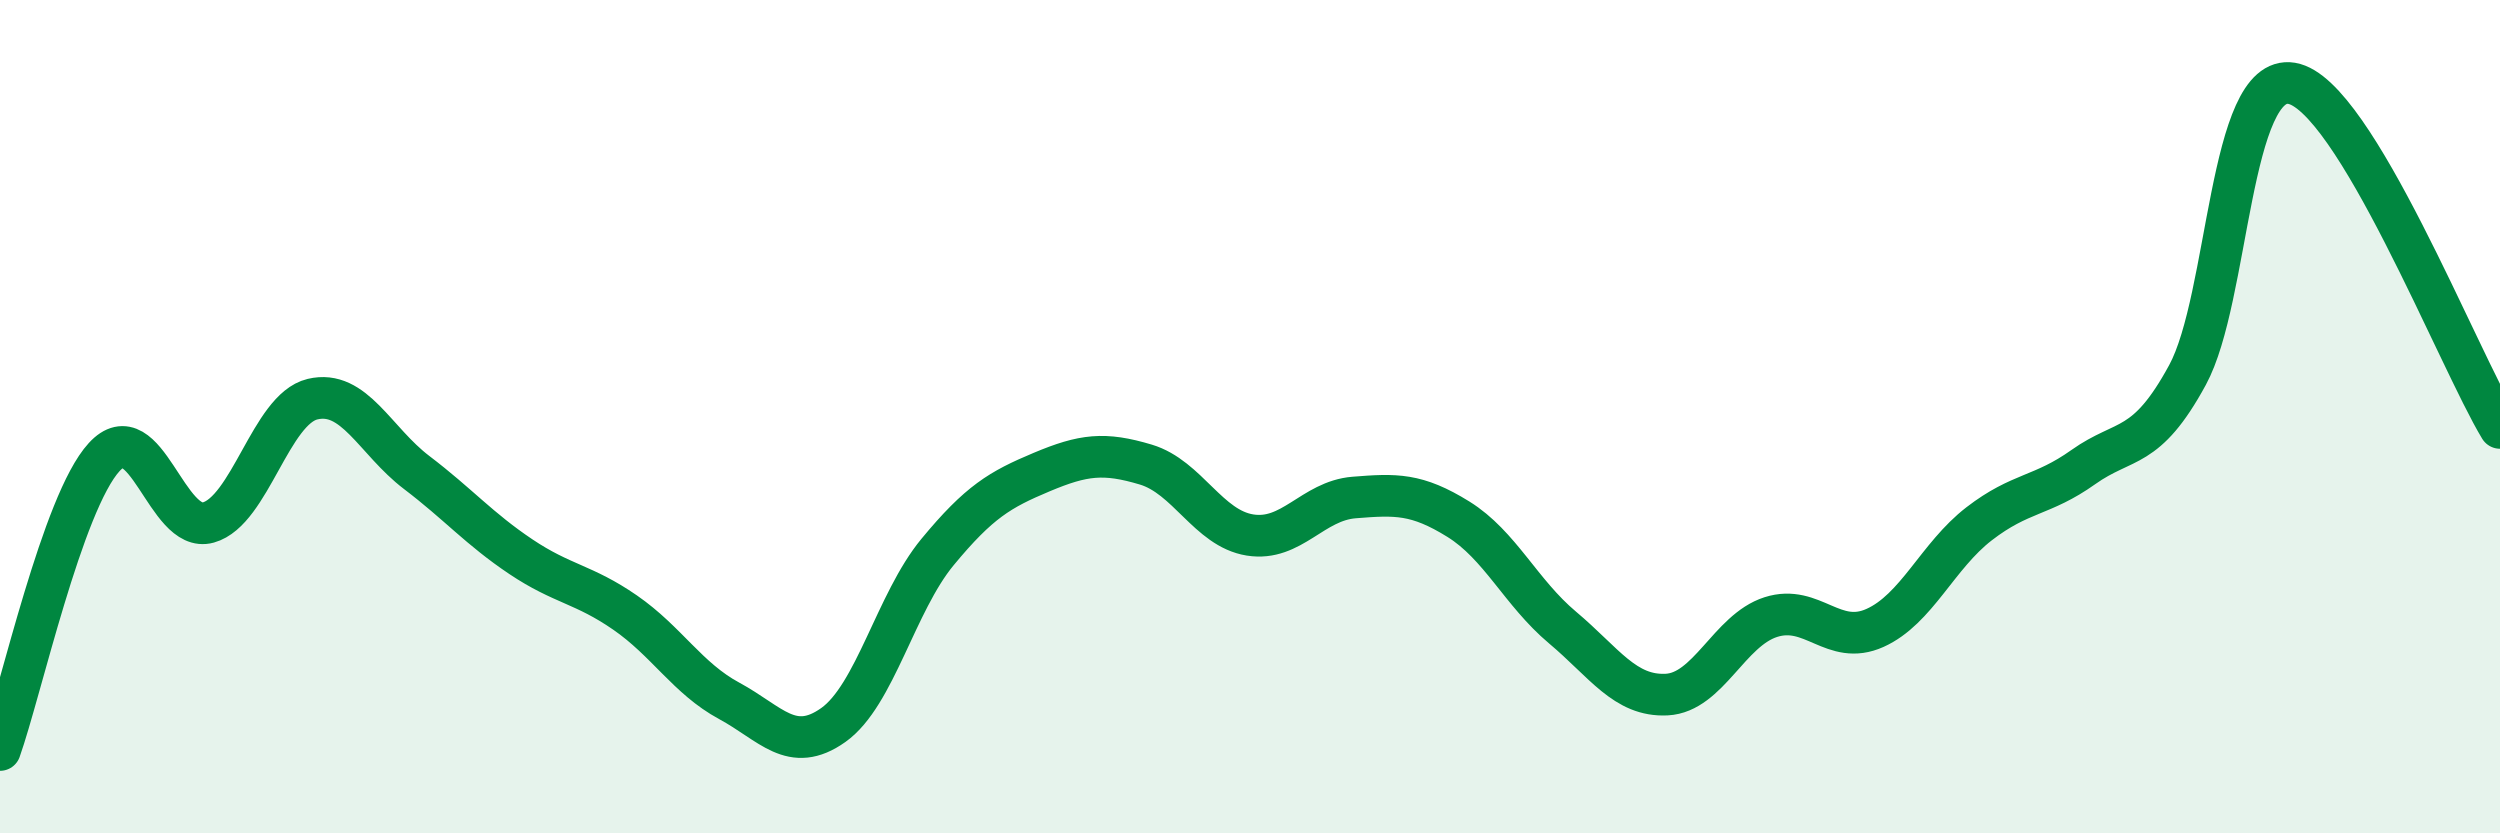
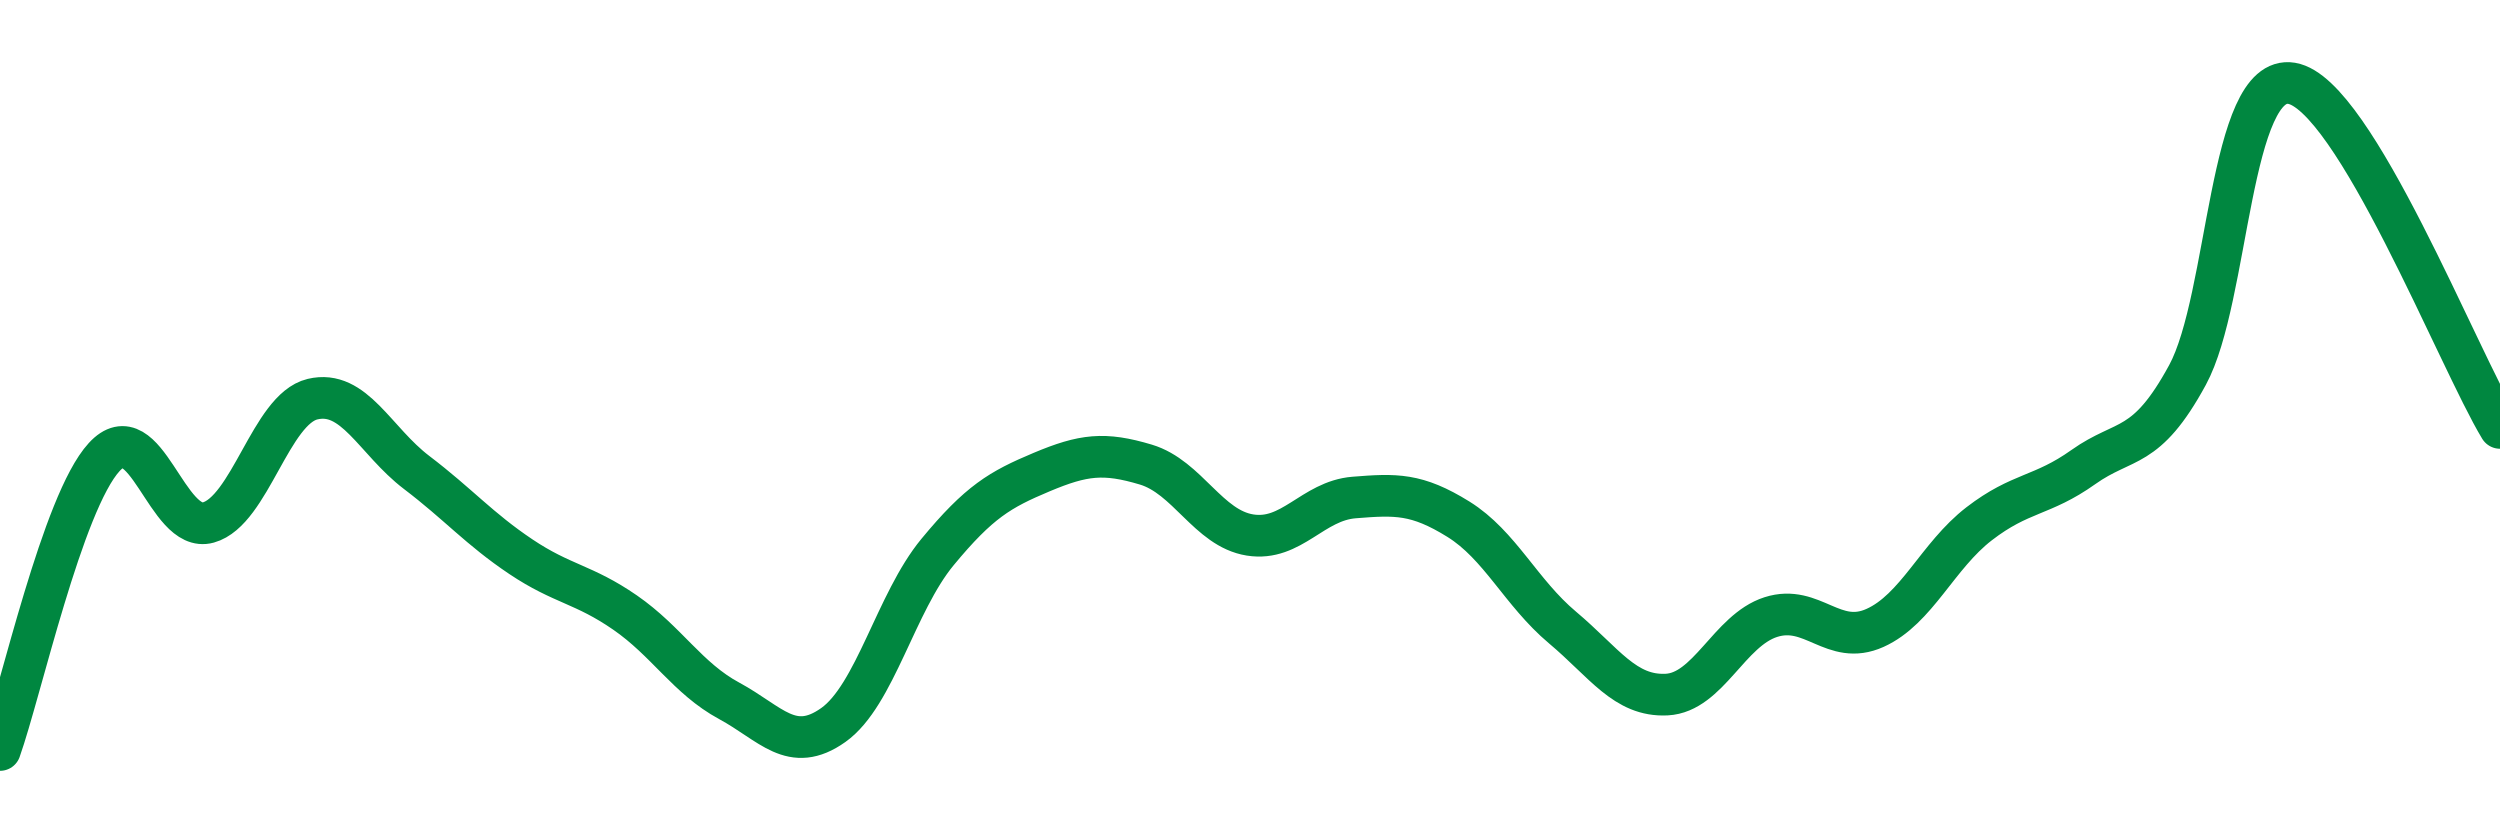
<svg xmlns="http://www.w3.org/2000/svg" width="60" height="20" viewBox="0 0 60 20">
-   <path d="M 0,18 C 0.5,16.59 1.5,12.06 2.5,10.97 C 3.5,9.88 4,12.82 5,12.54 C 6,12.26 6.5,9.82 7.5,9.58 C 8.5,9.34 9,10.58 10,11.34 C 11,12.1 11.5,12.69 12.5,13.36 C 13.5,14.03 14,14.01 15,14.7 C 16,15.39 16.5,16.28 17.5,16.82 C 18.5,17.36 19,18.11 20,17.4 C 21,16.69 21.5,14.46 22.5,13.25 C 23.5,12.04 24,11.75 25,11.33 C 26,10.91 26.5,10.85 27.5,11.15 C 28.5,11.45 29,12.68 30,12.84 C 31,13 31.5,12.02 32.5,11.94 C 33.5,11.86 34,11.84 35,12.46 C 36,13.08 36.5,14.22 37.5,15.06 C 38.5,15.9 39,16.72 40,16.67 C 41,16.62 41.5,15.13 42.5,14.81 C 43.5,14.49 44,15.52 45,15.07 C 46,14.62 46.5,13.34 47.5,12.57 C 48.5,11.8 49,11.92 50,11.21 C 51,10.5 51.5,10.84 52.5,9 C 53.5,7.16 53.5,1.75 55,2 C 56.5,2.25 59,8.62 60,10.27L60 20L0 20Z" fill="#008740" opacity="0.1" stroke-linecap="round" stroke-linejoin="round" />
  <path d="M 0,18 C 0.5,16.59 1.5,12.06 2.5,10.97 C 3.5,9.88 4,12.82 5,12.54 C 6,12.26 6.5,9.82 7.5,9.58 C 8.5,9.34 9,10.58 10,11.34 C 11,12.1 11.5,12.69 12.5,13.36 C 13.5,14.03 14,14.01 15,14.7 C 16,15.39 16.5,16.28 17.5,16.82 C 18.5,17.36 19,18.11 20,17.4 C 21,16.69 21.5,14.46 22.5,13.25 C 23.5,12.04 24,11.75 25,11.33 C 26,10.91 26.5,10.85 27.5,11.15 C 28.5,11.45 29,12.68 30,12.84 C 31,13 31.5,12.02 32.5,11.94 C 33.5,11.86 34,11.84 35,12.46 C 36,13.08 36.5,14.22 37.5,15.06 C 38.5,15.9 39,16.72 40,16.67 C 41,16.62 41.5,15.13 42.5,14.81 C 43.5,14.49 44,15.52 45,15.07 C 46,14.62 46.5,13.34 47.5,12.57 C 48.5,11.8 49,11.92 50,11.21 C 51,10.5 51.5,10.84 52.5,9 C 53.5,7.16 53.5,1.75 55,2 C 56.5,2.25 59,8.62 60,10.27" stroke="#008740" stroke-width="1" fill="none" stroke-linecap="round" stroke-linejoin="round" />
</svg>